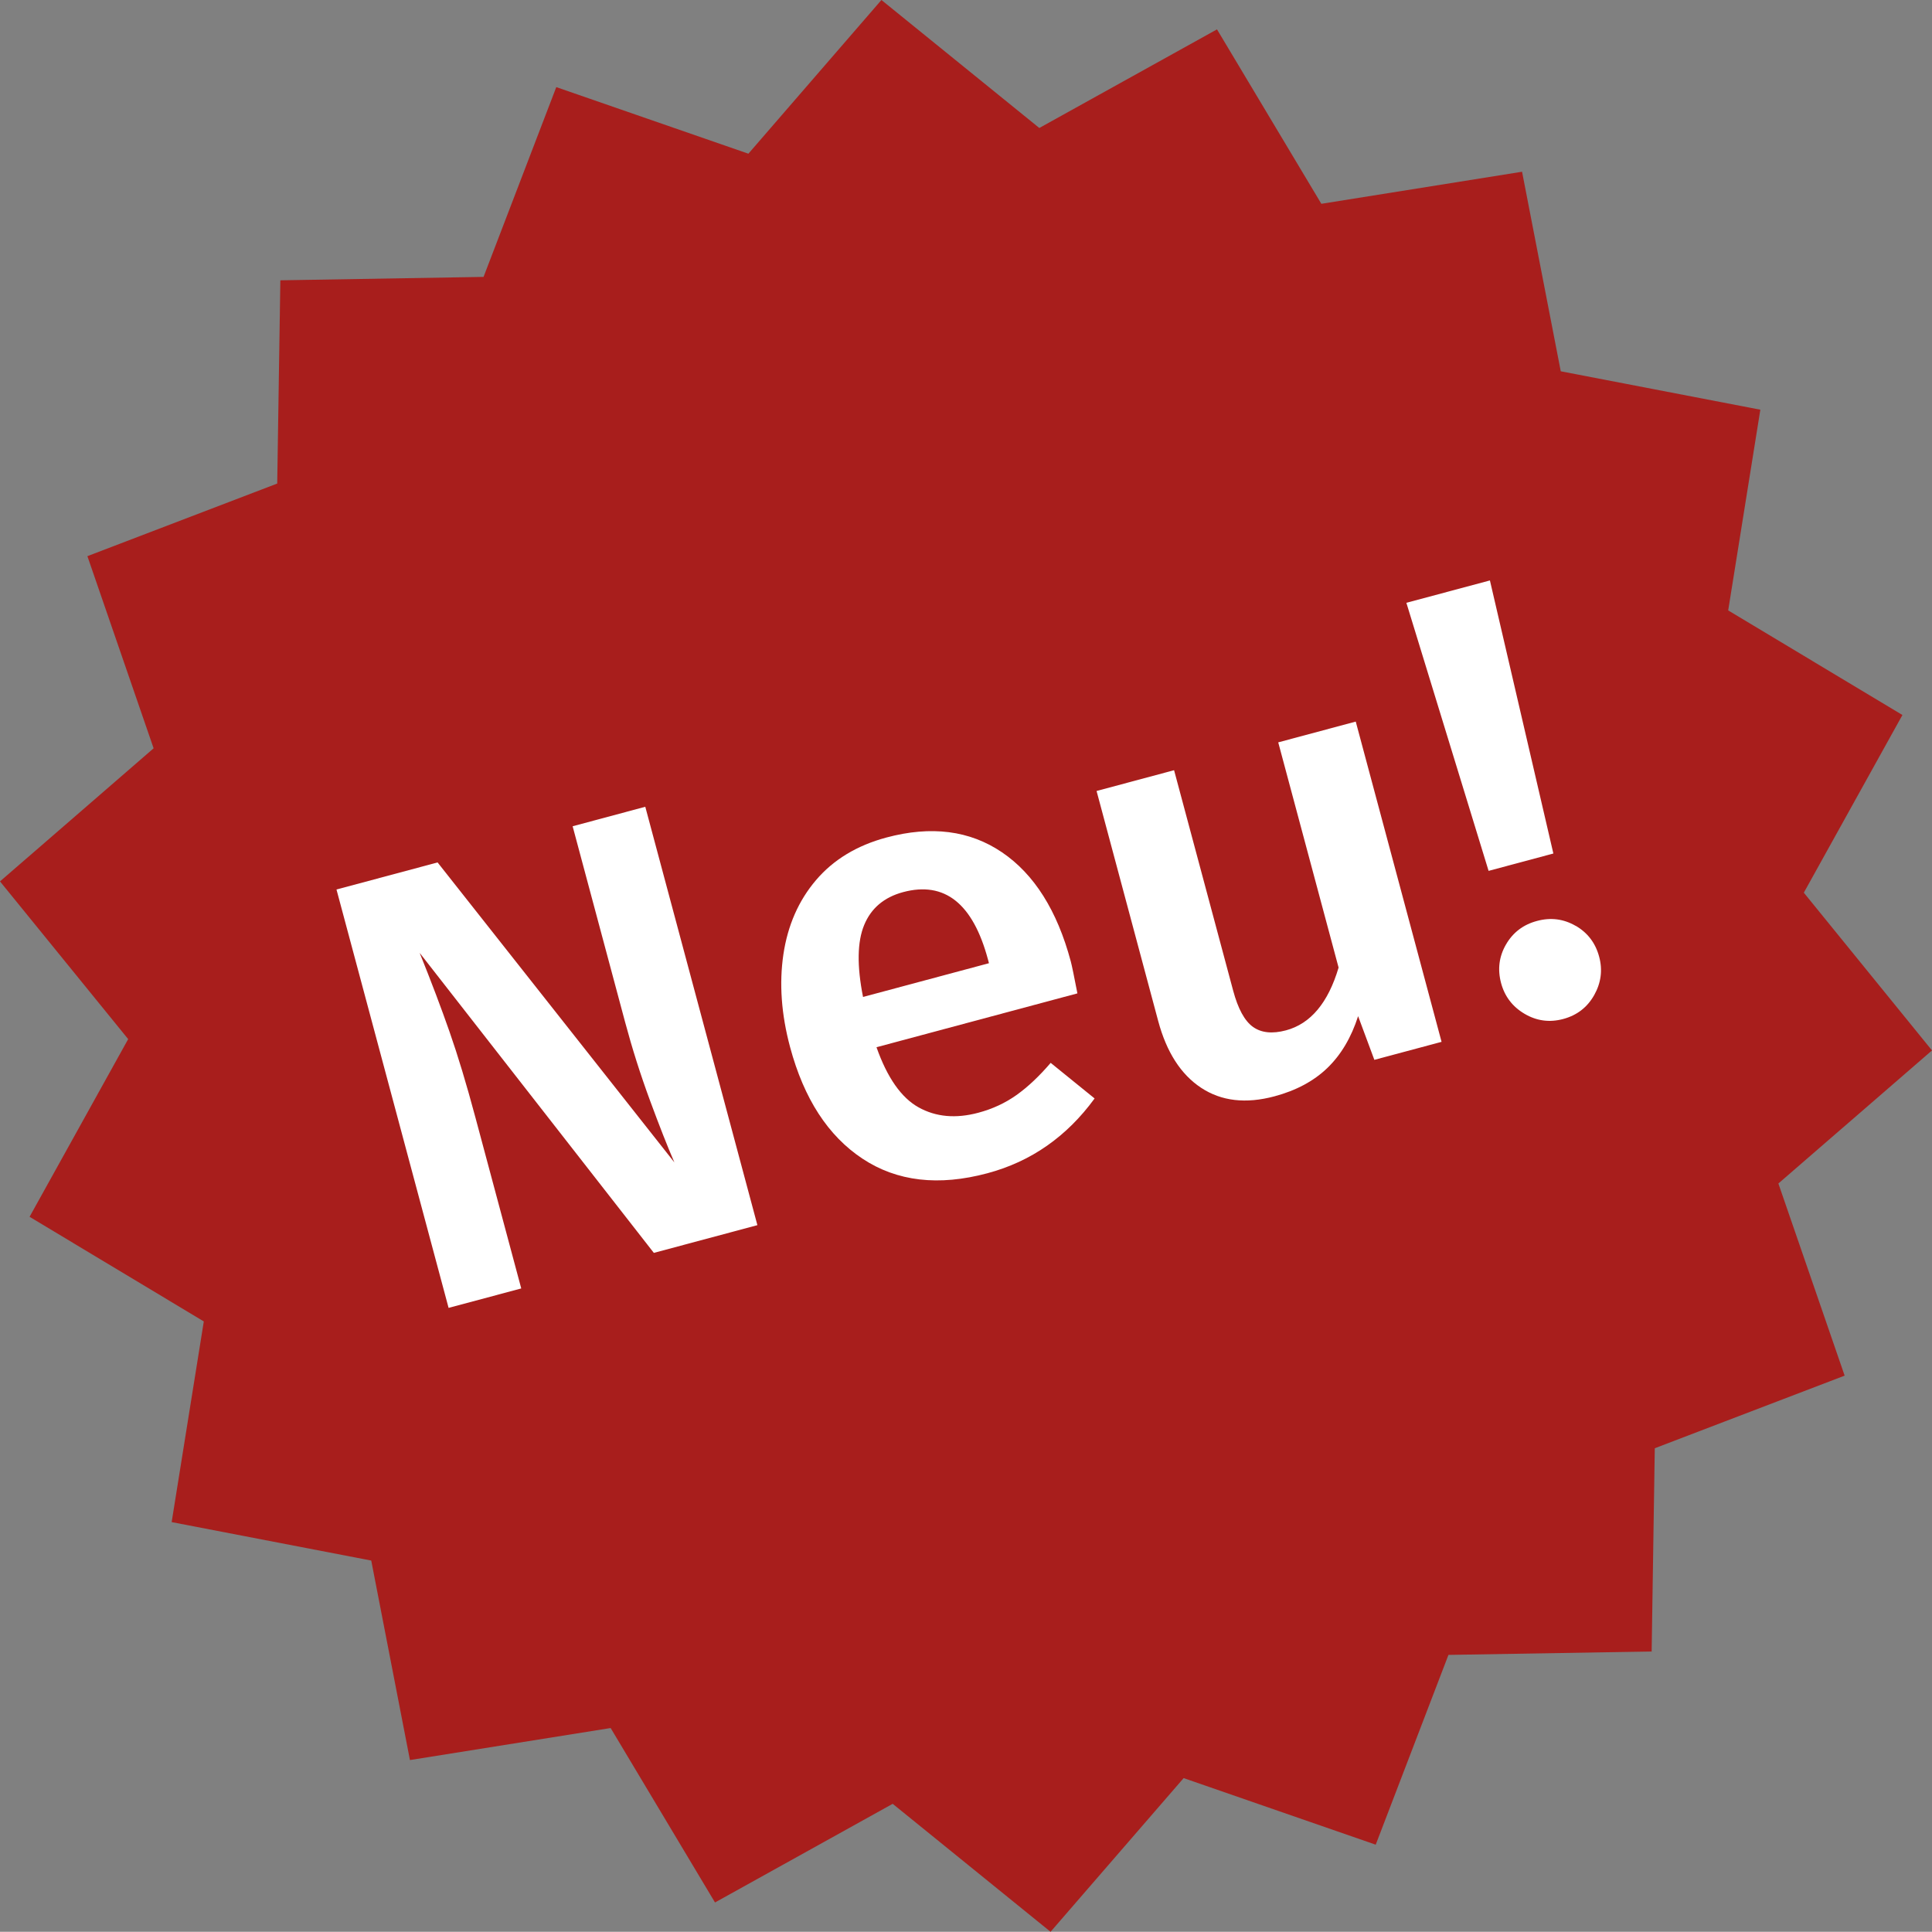
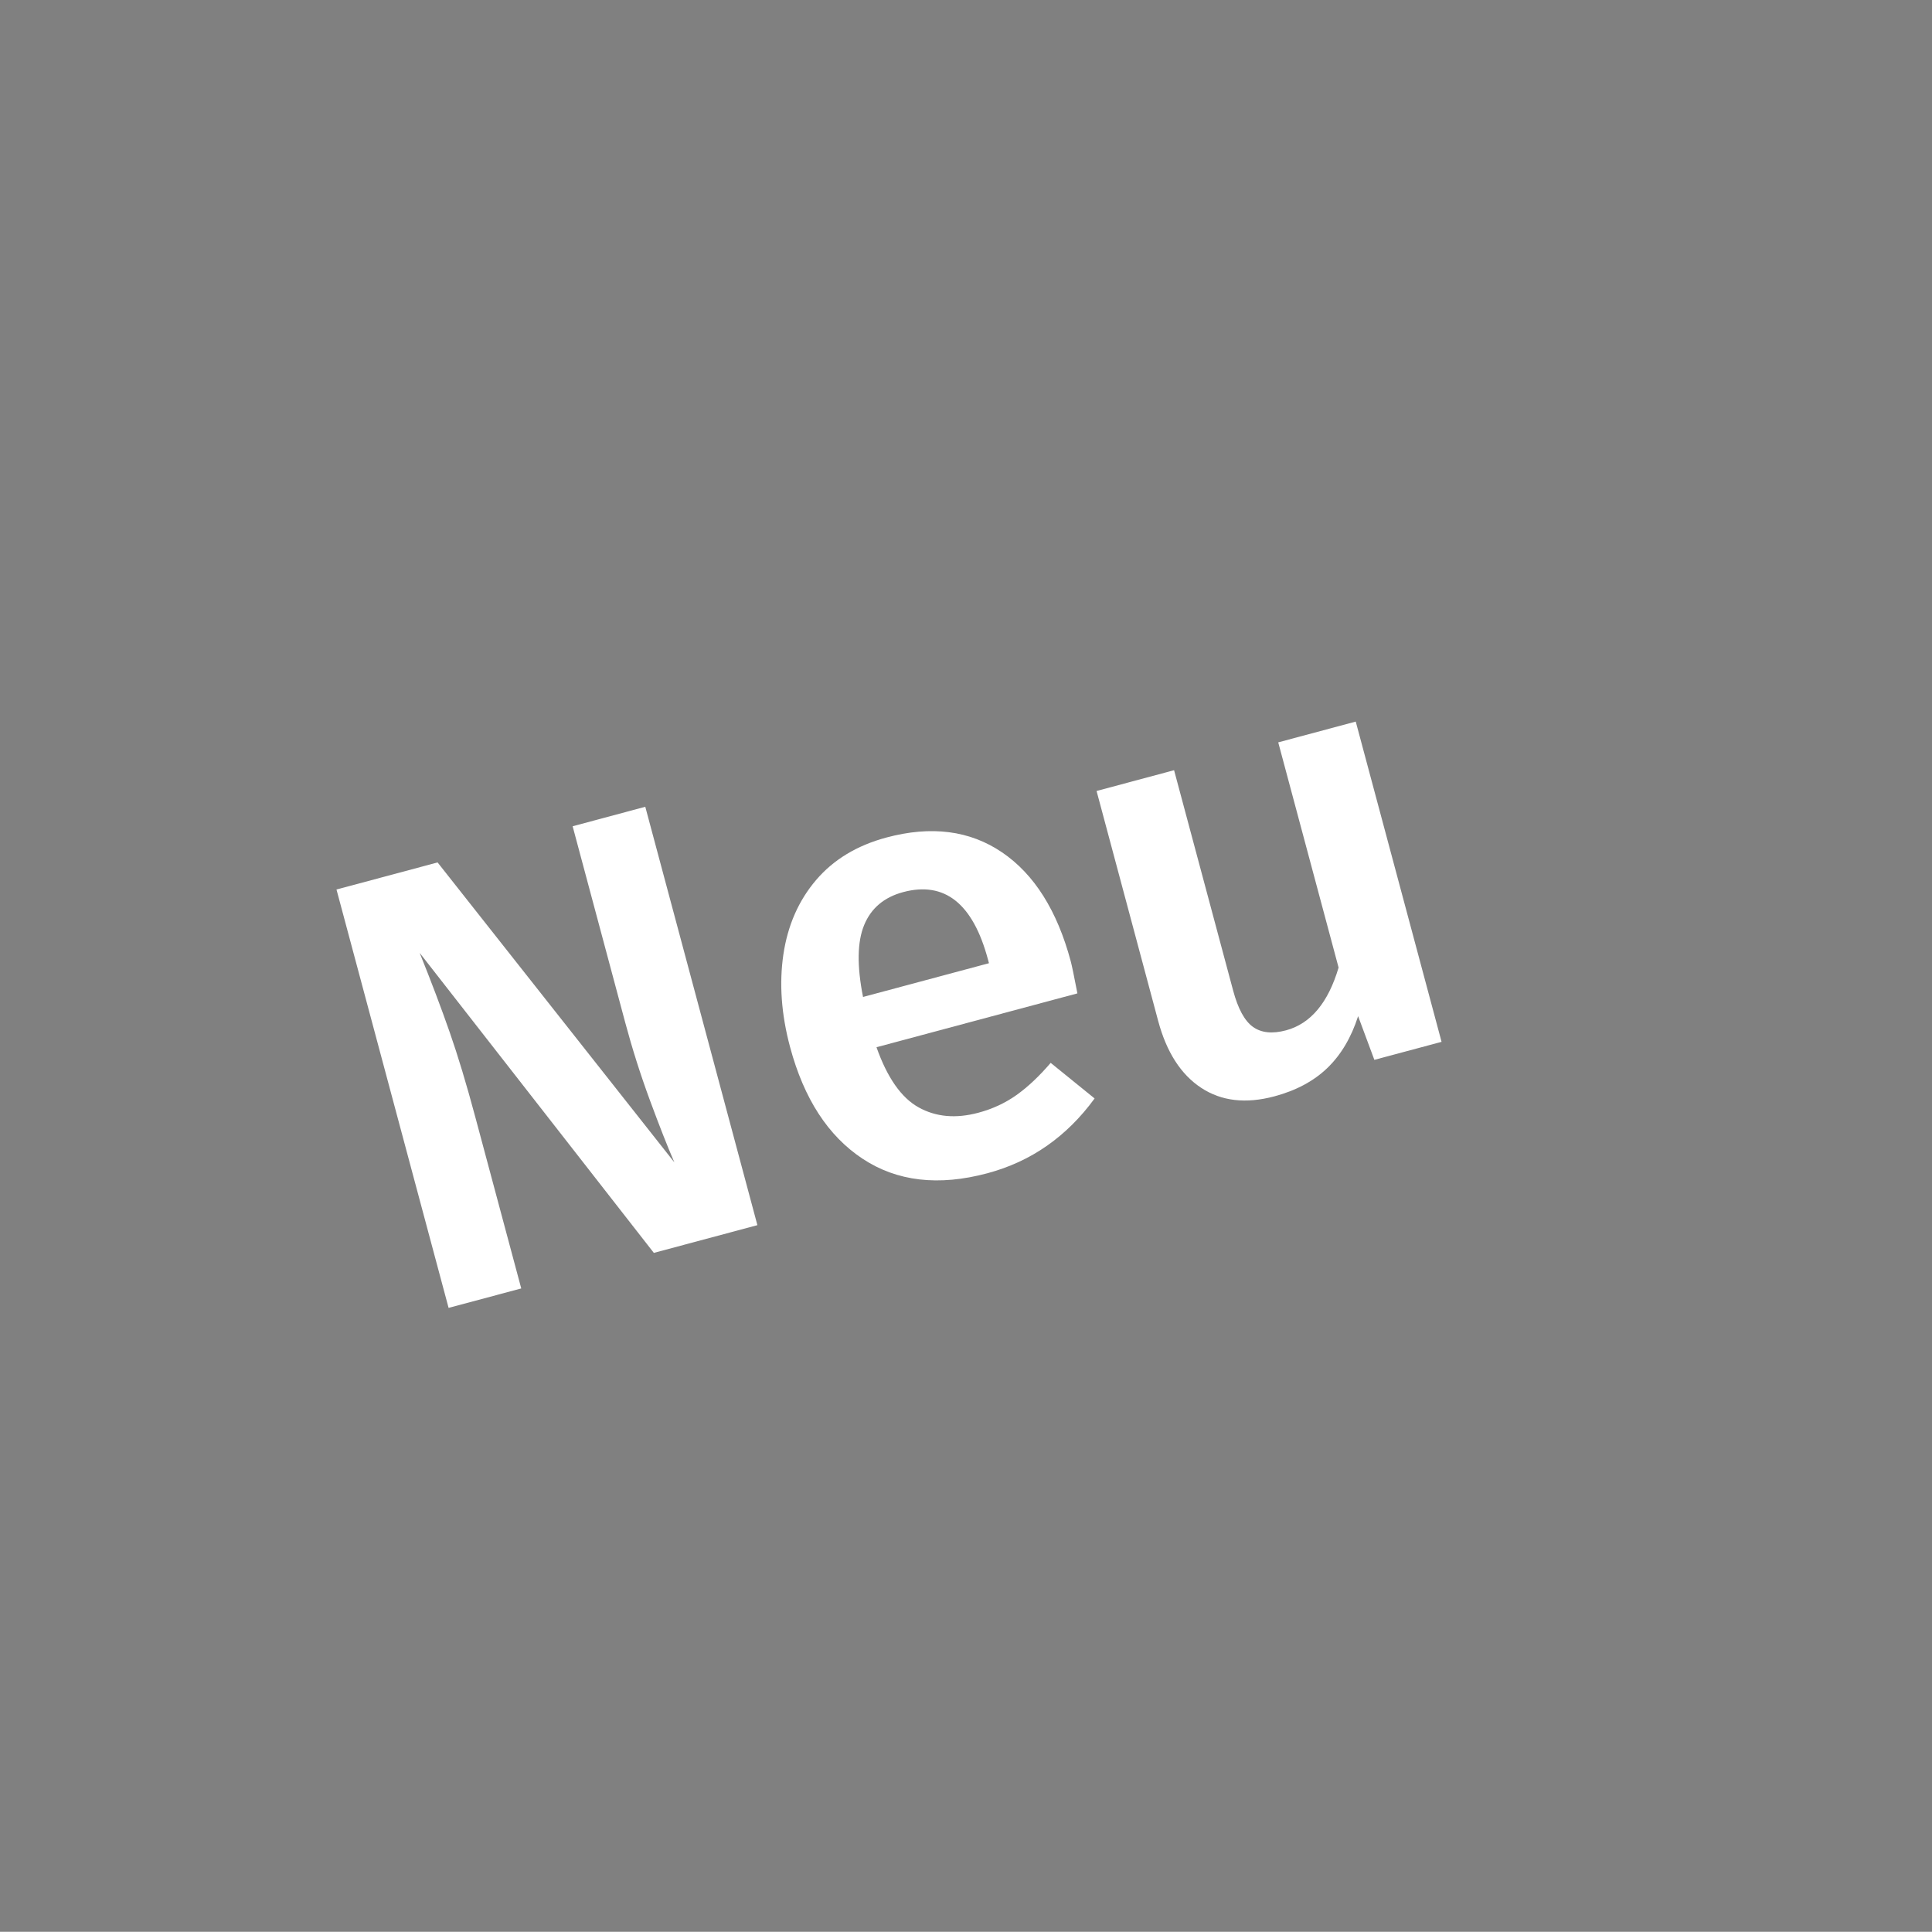
<svg xmlns="http://www.w3.org/2000/svg" viewBox="0 0 480.81 480.76">
  <rect x="0" y="0" width="480.81" height="480.76" fill="#808080" stroke="none" />
  <defs>
    <style>.d{fill:#fff;}.e{fill:#a81e1c;}</style>
  </defs>
  <g id="a" />
  <g id="b">
    <g id="c">
-       <polygon class="e" points="473.45 177.94 448.91 222.16 480.81 261.42 442.58 294.53 459.07 342.35 411.82 360.42 411.04 411 360.47 411.85 342.37 459.08 294.57 442.51 261.45 480.76 222.16 448.91 177.94 473.46 151.97 430.05 102.02 438.02 92.39 388.37 42.72 378.8 50.72 328.86 7.36 302.82 31.9 258.6 0 219.35 38.23 186.23 21.75 138.41 68.99 120.34 69.77 69.76 120.34 68.91 138.44 21.68 186.25 38.25 219.36 0 258.65 31.85 302.87 7.31 328.84 50.72 378.79 42.74 388.42 92.4 438.09 101.96 430.09 151.91 473.45 177.94" />
      <g>
        <path class="d" d="M188.49,304.9l-25.77,6.9-58.28-74.66c2.9,7.19,5.38,13.74,7.44,19.65,2.07,5.91,4.22,13.03,6.45,21.37l11.39,42.49-18.08,4.84-27.9-104.12,25.16-6.74,58.93,74.65c-1.68-3.86-3.7-8.99-6.07-15.41-2.37-6.42-4.42-12.89-6.17-19.42l-13.08-48.82,18.08-4.85,27.9,104.12Z" />
        <path class="d" d="M268.16,247.21l-50.03,13.41c2.68,7.58,6.16,12.56,10.47,14.96,4.3,2.4,9.27,2.85,14.89,1.34,3.52-.94,6.68-2.41,9.48-4.4,2.8-1.99,5.64-4.66,8.51-8.01l10.93,8.86c-6.93,9.5-15.82,15.71-26.67,18.61-12.16,3.26-22.52,2.05-31.09-3.62-8.57-5.67-14.58-14.93-18.03-27.79-2.18-8.14-2.73-15.82-1.66-23.06,1.08-7.23,3.78-13.39,8.13-18.49,4.34-5.09,10.18-8.62,17.51-10.59,11.15-2.99,20.74-1.76,28.76,3.68,8.02,5.44,13.73,14.49,17.12,27.15,.27,1,.82,3.66,1.65,7.96Zm-22.28-8.4c-3.74-13.96-10.79-19.56-21.13-16.79-4.72,1.27-7.95,3.99-9.68,8.17-1.73,4.18-1.83,10.15-.29,17.92l31.34-8.4-.24-.9Z" />
        <path class="d" d="M358.76,259.28l-16.73,4.48-4.04-10.87c-1.7,5.3-4.24,9.59-7.62,12.86-3.38,3.27-7.78,5.64-13.2,7.09-7.13,1.91-13.22,1.2-18.26-2.13-5.04-3.33-8.59-8.87-10.67-16.6l-15.34-57.26,19.29-5.17,14.7,54.85c1.21,4.52,2.85,7.53,4.92,9.02,2.07,1.49,4.81,1.78,8.23,.87,6.12-1.64,10.49-6.85,13.09-15.62l-15.02-56.05,19.29-5.17,21.36,79.71Z" />
-         <path class="d" d="M370.79,144.45l15.79,67.96-16.12,4.32-20.46-66.71,20.79-5.57Zm21.33,85.94c2.99,1.73,4.95,4.3,5.86,7.72,.89,3.31,.47,6.49-1.24,9.54-1.72,3.04-4.28,5.02-7.7,5.94s-6.63,.48-9.63-1.29-4.95-4.33-5.84-7.64c-.91-3.41-.51-6.62,1.22-9.61,1.73-2.99,4.3-4.95,7.72-5.86,3.41-.92,6.62-.51,9.61,1.22Z" />
      </g>
    </g>
  </g>
</svg>